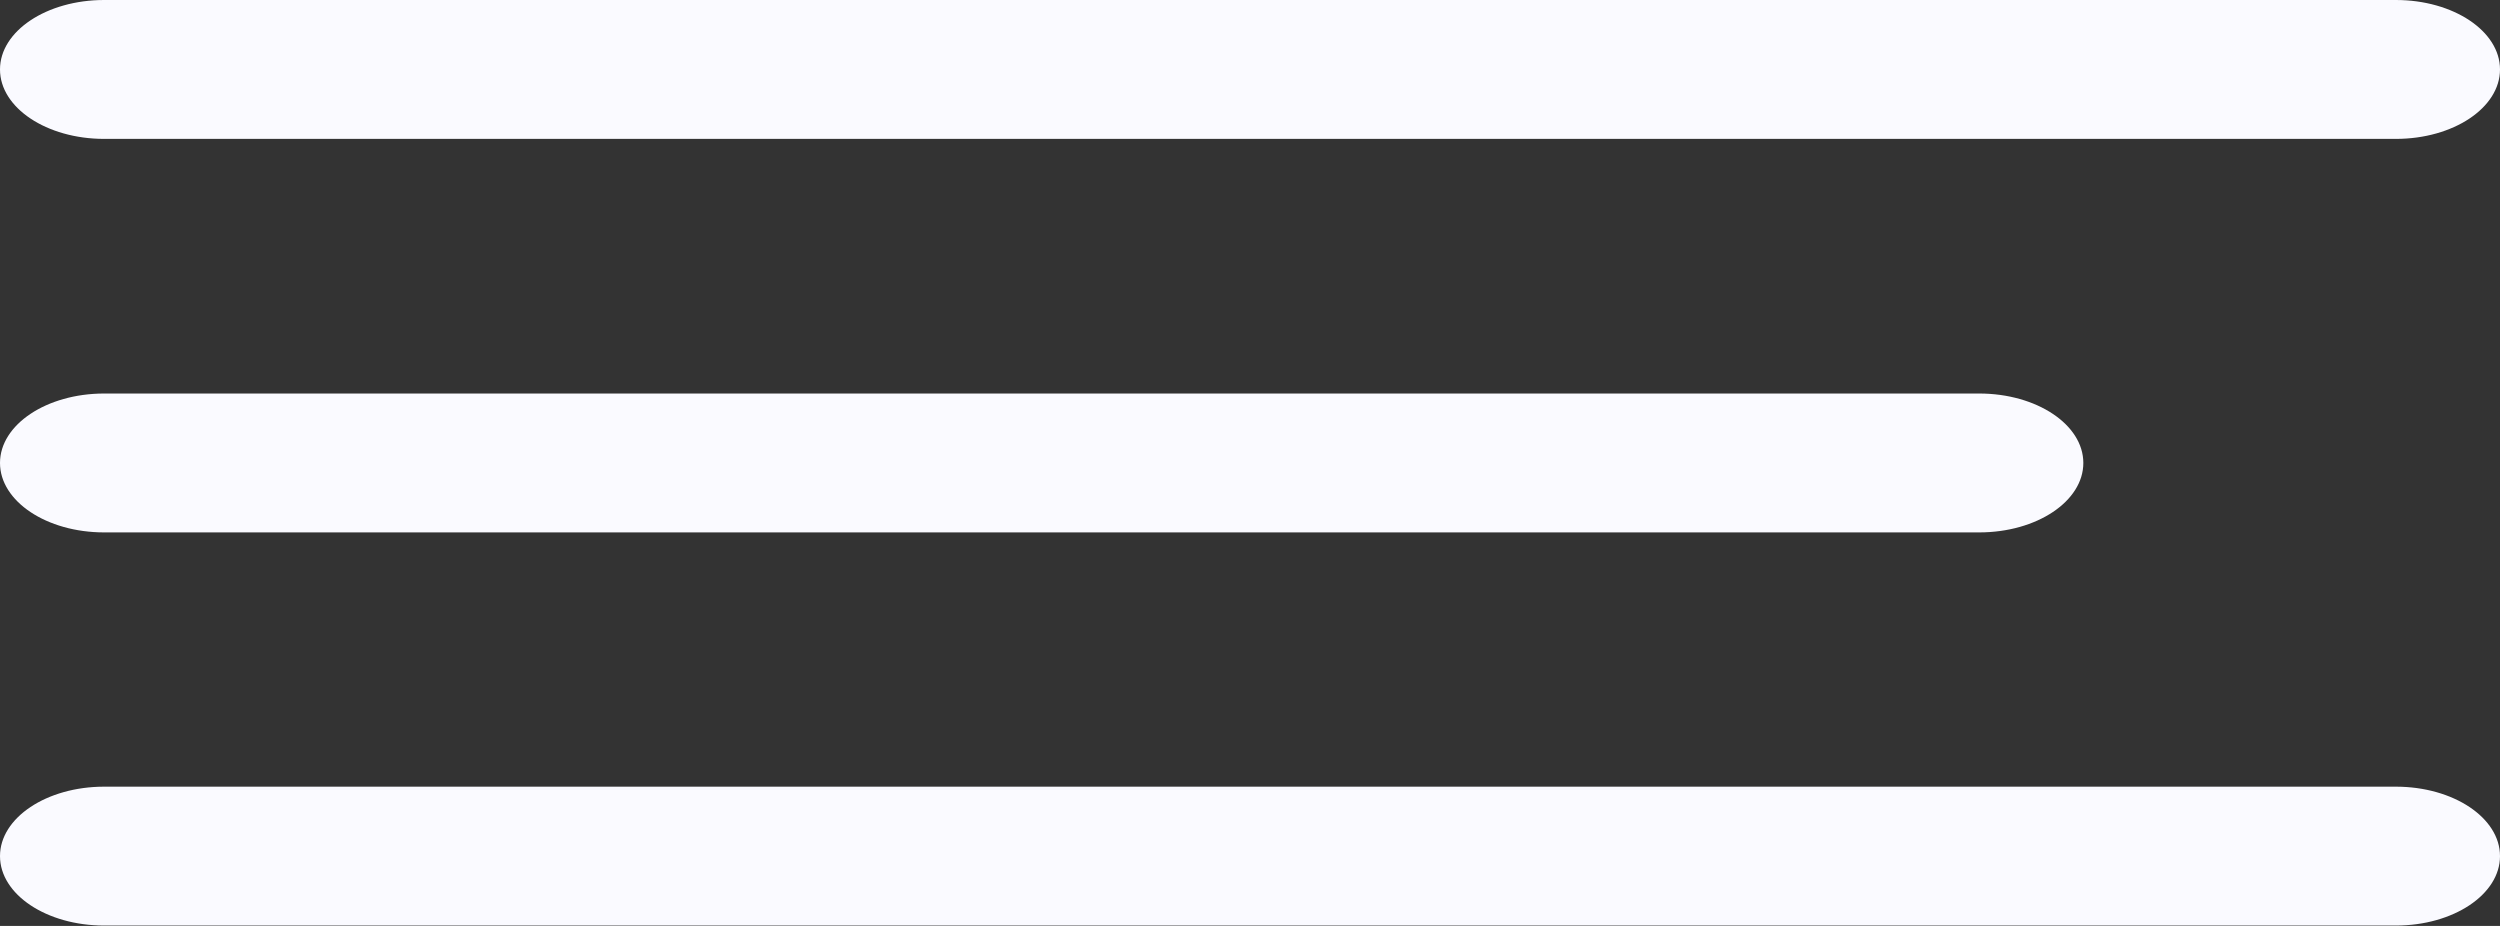
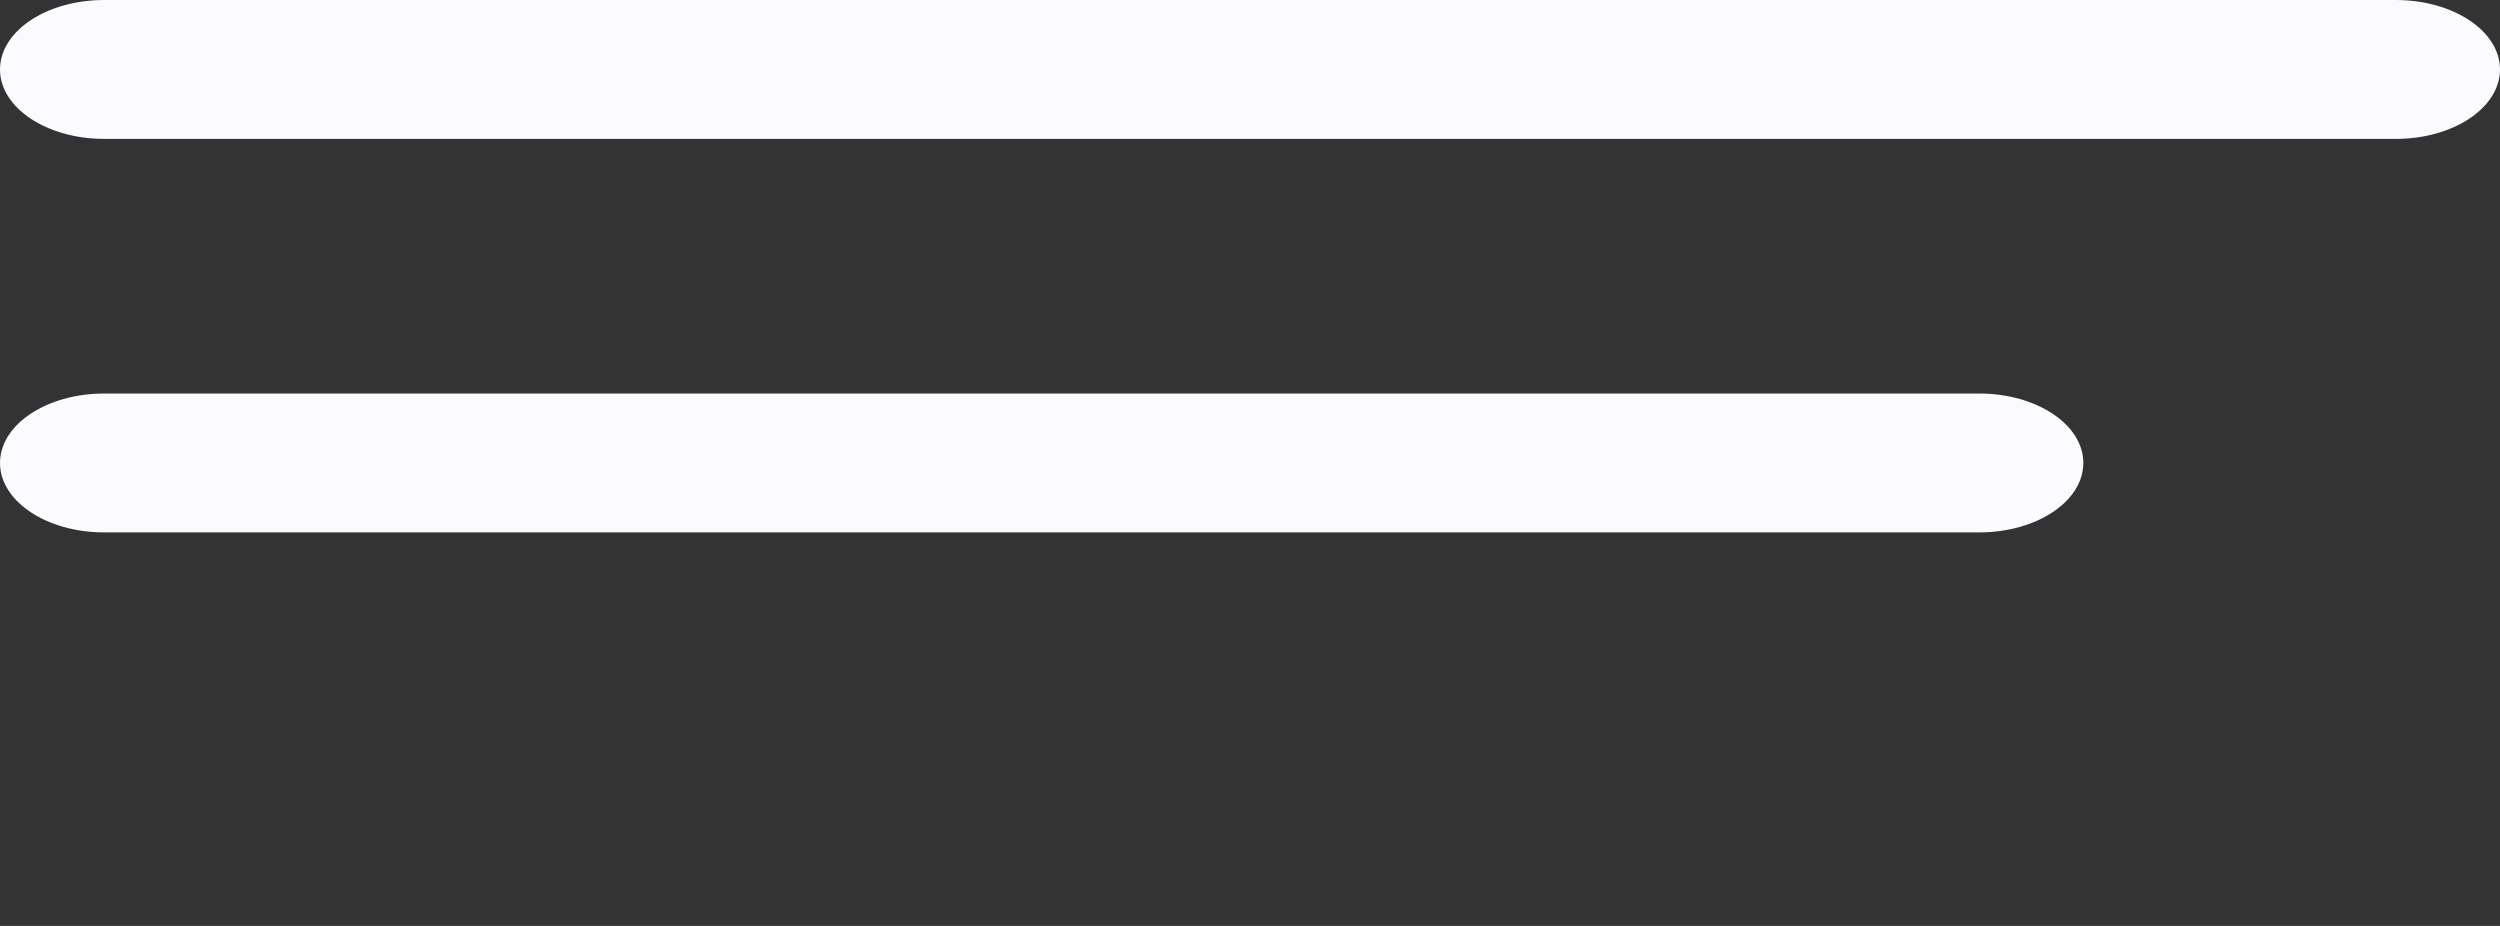
<svg xmlns="http://www.w3.org/2000/svg" width="54" height="20" viewBox="0 0 54 20" fill="none">
  <rect x="0" y="0" width="54" height="20" fill="#333333" stroke="none" />
  <path d="M51.75 0H2.25C1.007 0 0 0.672 0 1.5C0 2.328 1.007 3 2.25 3H51.75C52.993 3 54 2.328 54 1.5C54 0.672 52.993 0 51.75 0Z" fill="#FAFAFF" />
  <path d="M42.75 8.5H2.25C1.007 8.5 0 9.172 0 10C0 10.828 1.007 11.5 2.25 11.5H42.75C43.993 11.5 45 10.828 45 10C45 9.172 43.993 8.5 42.75 8.5Z" fill="#FAFAFF" />
-   <path d="M51.75 16.992H2.25C1.007 16.992 0 17.664 0 18.492C0 19.321 1.007 19.992 2.25 19.992H51.75C52.993 19.992 54 19.321 54 18.492C54 17.664 52.993 16.992 51.75 16.992Z" fill="#FAFAFF" />
</svg>